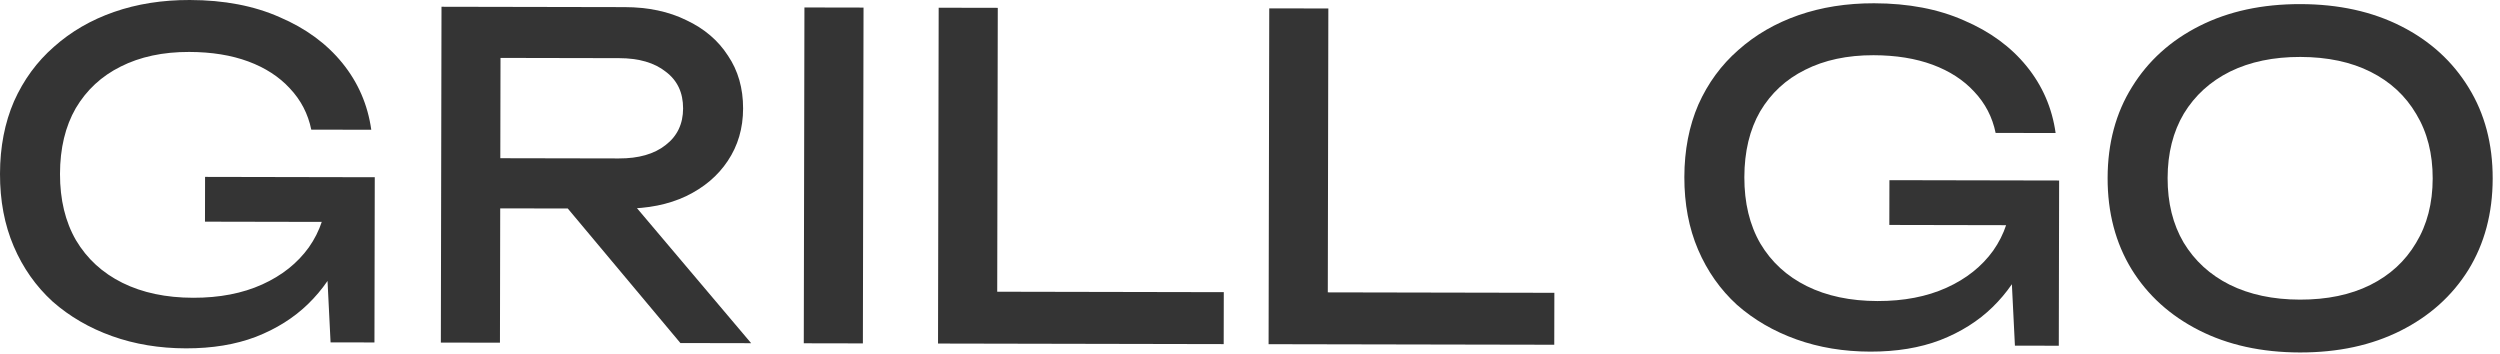
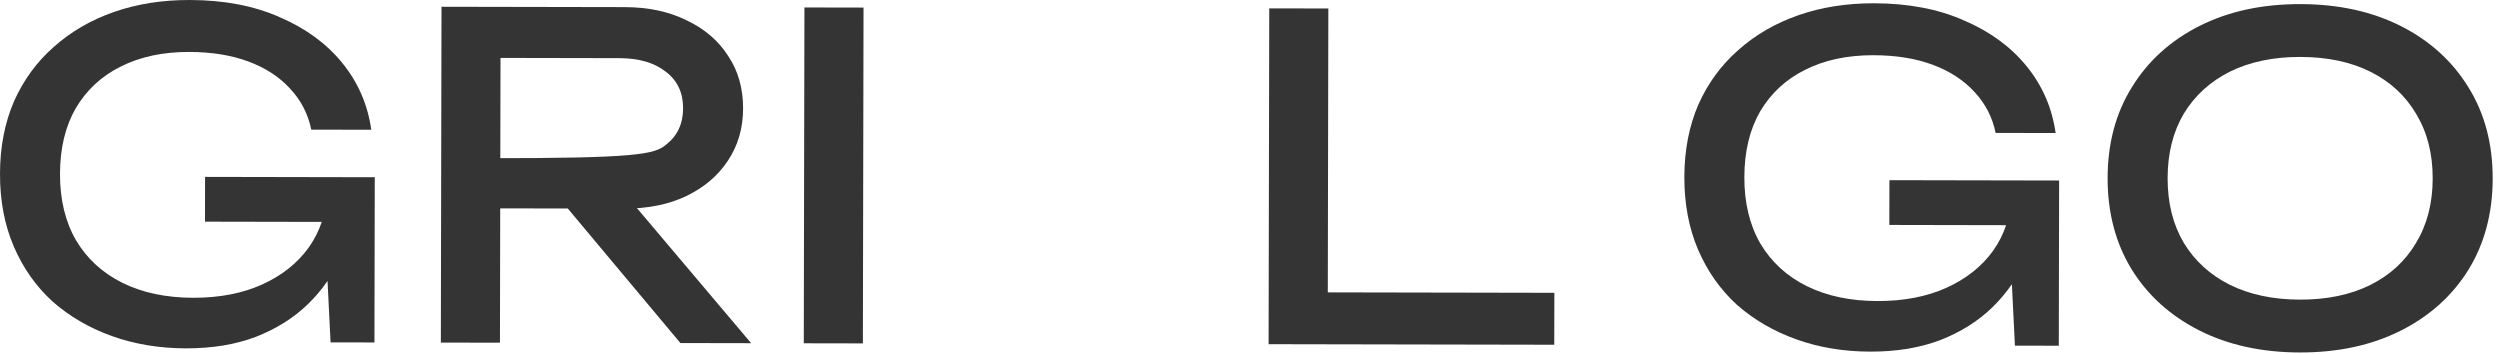
<svg xmlns="http://www.w3.org/2000/svg" width="268" height="38" viewBox="0 0 268 38" fill="none">
  <path d="M37.915 21.058C37.879 23.298 37.443 25.409 36.607 27.392C35.771 29.342 34.584 31.068 33.045 32.569C31.506 34.07 29.632 35.25 27.422 36.11C25.244 36.938 22.748 37.349 19.932 37.343C17.084 37.338 14.445 36.901 12.014 36.032C9.584 35.163 7.458 33.927 5.637 32.324C3.849 30.688 2.46 28.717 1.473 26.411C0.485 24.105 -0.006 21.512 4.735e-05 18.633C0.006 15.753 0.507 13.162 1.503 10.86C2.532 8.557 3.959 6.608 5.787 5.012C7.614 3.383 9.76 2.139 12.226 1.28C14.691 0.421 17.396 -0.006 20.34 5.68106e-05C24.02 0.007 27.235 0.621 29.985 1.843C32.766 3.032 35.003 4.669 36.695 6.752C38.387 8.835 39.422 11.221 39.801 13.91L33.369 13.897C33.021 12.201 32.255 10.727 31.074 9.477C29.924 8.227 28.438 7.264 26.616 6.588C24.793 5.913 22.681 5.573 20.282 5.568C17.465 5.562 15.017 6.086 12.934 7.138C10.884 8.158 9.282 9.643 8.126 11.592C7.002 13.542 6.437 15.893 6.432 18.645C6.427 21.397 6.998 23.766 8.146 25.752C9.326 27.739 10.987 29.262 13.129 30.322C15.271 31.382 17.798 31.915 20.71 31.921C23.526 31.926 25.991 31.451 28.105 30.495C30.219 29.539 31.886 28.215 33.105 26.521C34.324 24.795 34.984 22.797 35.084 20.525L37.915 21.058ZM21.974 23.763L21.983 18.963L40.175 18.999L40.141 36.711L35.437 36.702L34.698 21.772L36.182 23.791L21.974 23.763Z" fill="#343434" />
-   <path d="M51.713 16.957L66.353 16.985C68.465 16.99 70.13 16.513 71.348 15.555C72.598 14.598 73.224 13.287 73.228 11.623C73.231 9.927 72.609 8.614 71.363 7.683C70.149 6.721 68.486 6.238 66.374 6.234L50.822 6.203L53.661 2.657L53.595 36.737L47.259 36.724L47.329 0.725L66.961 0.763C69.489 0.768 71.696 1.236 73.582 2.168C75.5 3.067 76.986 4.334 78.039 5.968C79.124 7.57 79.664 9.459 79.66 11.635C79.656 13.747 79.108 15.618 78.017 17.248C76.958 18.846 75.467 20.107 73.545 21.032C71.656 21.924 69.447 22.368 66.919 22.363L51.703 22.333L51.713 16.957ZM58.812 19.899L66.252 19.913L80.523 36.789L72.939 36.774L58.812 19.899Z" fill="#343434" />
+   <path d="M51.713 16.957C68.465 16.99 70.13 16.513 71.348 15.555C72.598 14.598 73.224 13.287 73.228 11.623C73.231 9.927 72.609 8.614 71.363 7.683C70.149 6.721 68.486 6.238 66.374 6.234L50.822 6.203L53.661 2.657L53.595 36.737L47.259 36.724L47.329 0.725L66.961 0.763C69.489 0.768 71.696 1.236 73.582 2.168C75.5 3.067 76.986 4.334 78.039 5.968C79.124 7.57 79.664 9.459 79.66 11.635C79.656 13.747 79.108 15.618 78.017 17.248C76.958 18.846 75.467 20.107 73.545 21.032C71.656 21.924 69.447 22.368 66.919 22.363L51.703 22.333L51.713 16.957ZM58.812 19.899L66.252 19.913L80.523 36.789L72.939 36.774L58.812 19.899Z" fill="#343434" />
  <path d="M86.235 0.8L92.571 0.812L92.501 36.812L86.165 36.8L86.235 0.8Z" fill="#343434" />
-   <path d="M106.962 0.84L106.897 34.008L104.07 31.267L131.19 31.32L131.18 36.888L100.556 36.828L100.626 0.828L106.962 0.84Z" fill="#343434" />
  <path d="M142.399 0.909L142.335 34.077L139.508 31.336L166.628 31.389L166.617 36.956L135.993 36.897L136.063 0.897L142.399 0.909Z" fill="#343434" />
  <path d="M218.478 21.409C218.441 23.649 218.005 25.76 217.169 27.743C216.333 29.693 215.146 31.419 213.607 32.92C212.068 34.421 210.194 35.601 207.984 36.461C205.807 37.289 203.31 37.7 200.494 37.694C197.646 37.689 195.007 37.252 192.576 36.383C190.146 35.514 188.02 34.278 186.2 32.675C184.411 31.039 183.023 29.068 182.035 26.762C181.048 24.456 180.557 21.864 180.562 18.984C180.568 16.104 181.069 13.513 182.065 11.21C183.094 8.908 184.522 6.959 186.349 5.363C188.176 3.734 190.322 2.491 192.788 1.631C195.254 0.772 197.958 0.345 200.902 0.351C204.582 0.358 207.797 0.972 210.547 2.194C213.329 3.383 215.565 5.02 217.257 7.103C218.949 9.186 219.985 11.572 220.363 14.261L213.931 14.248C213.583 12.552 212.818 11.078 211.636 9.828C210.486 8.578 209 7.615 207.178 6.939C205.355 6.264 203.244 5.924 200.844 5.919C198.028 5.914 195.579 6.437 193.497 7.489C191.447 8.509 189.844 9.994 188.688 11.943C187.564 13.893 187 16.244 186.994 18.996C186.989 21.748 187.56 24.117 188.708 26.103C189.889 28.09 191.55 29.613 193.691 30.673C195.833 31.733 198.36 32.266 201.272 32.272C204.088 32.277 206.553 31.802 208.667 30.846C210.781 29.89 212.448 28.566 213.667 26.872C214.886 25.146 215.546 23.148 215.647 20.876L218.478 21.409ZM202.536 24.114L202.546 19.314L220.738 19.35L220.703 37.062L215.999 37.053L215.26 22.123L216.744 24.142L202.536 24.114Z" fill="#343434" />
  <path d="M246.54 37.784C242.444 37.776 238.845 36.985 235.744 35.411C232.643 33.837 230.232 31.656 228.509 28.869C226.786 26.049 225.929 22.784 225.936 19.072C225.943 15.36 226.814 12.114 228.547 9.333C230.28 6.52 232.701 4.333 235.808 2.771C238.915 1.209 242.516 0.432 246.612 0.44C250.708 0.448 254.307 1.239 257.408 2.813C260.509 4.387 262.92 6.584 264.643 9.403C266.365 12.19 267.223 15.44 267.216 19.152C267.209 22.864 266.338 26.126 264.605 28.939C262.871 31.72 260.451 33.891 257.344 35.453C254.237 37.015 250.636 37.792 246.54 37.784ZM246.551 32.12C249.463 32.126 251.976 31.602 254.09 30.551C256.204 29.499 257.839 27.998 258.995 26.048C260.182 24.098 260.779 21.796 260.784 19.14C260.789 16.483 260.202 14.178 259.021 12.224C257.873 10.27 256.244 8.763 254.134 7.703C252.024 6.642 249.513 6.11 246.601 6.104C243.721 6.098 241.208 6.621 239.062 7.673C236.948 8.725 235.297 10.226 234.109 12.176C232.954 14.125 232.373 16.428 232.368 19.084C232.363 21.74 232.934 24.045 234.083 26C235.263 27.954 236.908 29.461 239.018 30.521C241.16 31.581 243.671 32.114 246.551 32.12Z" fill="#343434" />
</svg>